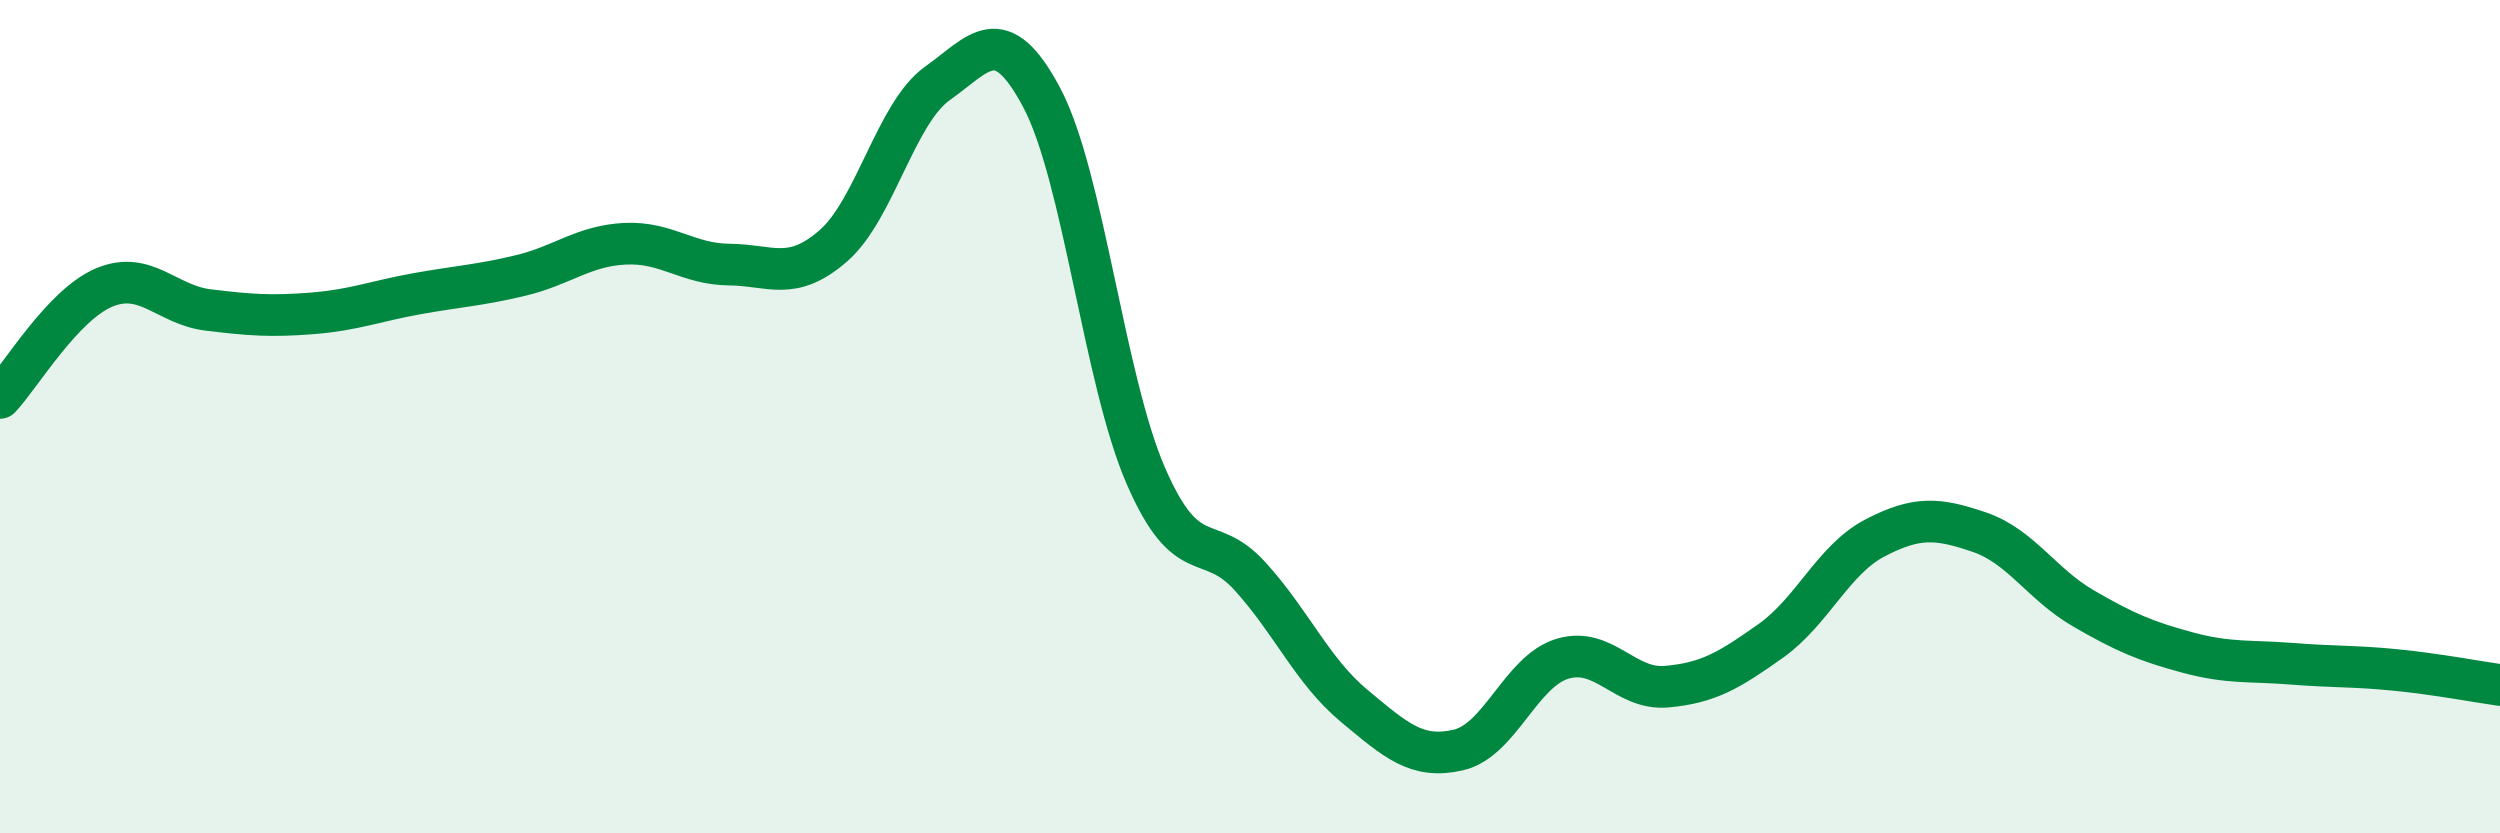
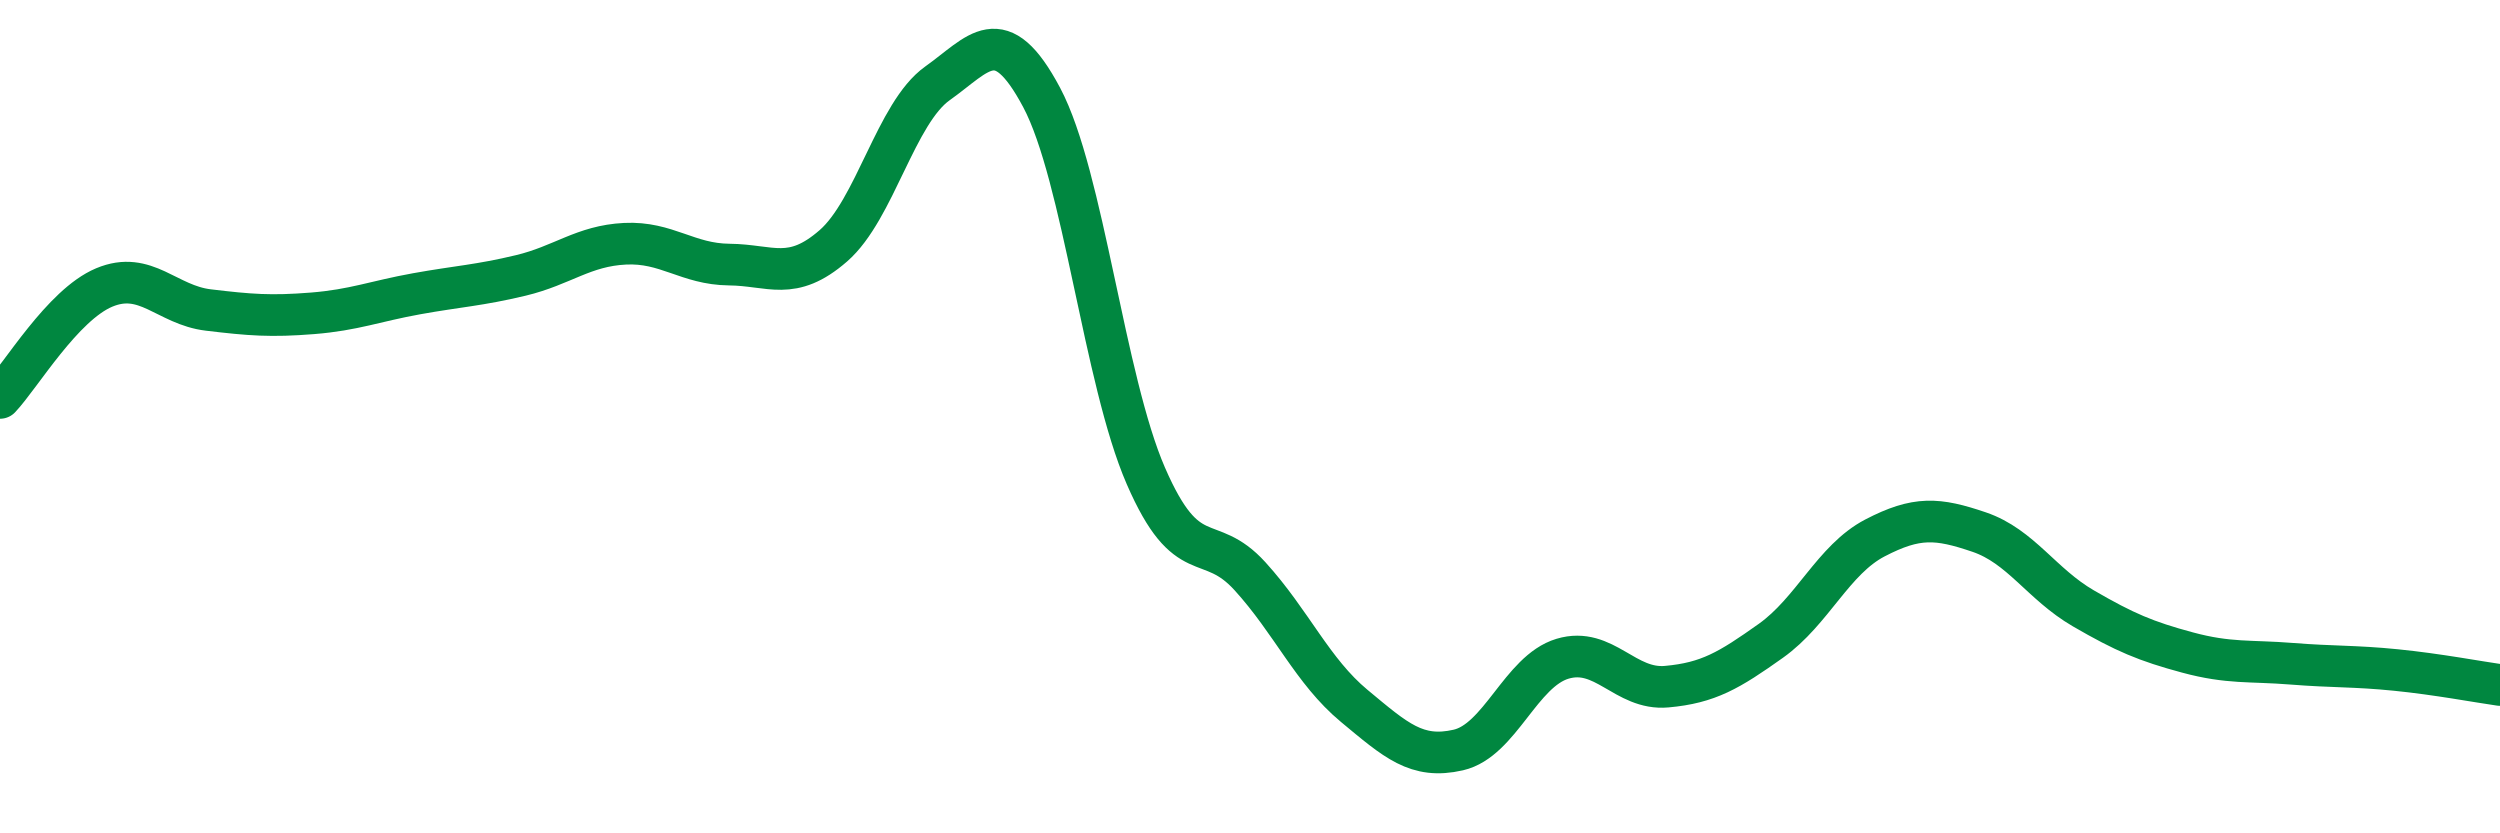
<svg xmlns="http://www.w3.org/2000/svg" width="60" height="20" viewBox="0 0 60 20">
-   <path d="M 0,9.55 C 0.5,9.02 1.5,7.32 2.5,6.9 C 3.5,6.48 4,7.32 5,7.44 C 6,7.56 6.5,7.6 7.5,7.52 C 8.5,7.44 9,7.23 10,7.05 C 11,6.87 11.5,6.85 12.5,6.61 C 13.5,6.37 14,5.9 15,5.85 C 16,5.8 16.5,6.34 17.5,6.35 C 18.5,6.36 19,6.77 20,5.9 C 21,5.03 21.5,2.71 22.5,2 C 23.5,1.29 24,0.46 25,2.34 C 26,4.22 26.5,9.12 27.5,11.42 C 28.5,13.72 29,12.73 30,13.83 C 31,14.93 31.5,16.11 32.5,16.94 C 33.5,17.77 34,18.23 35,18 C 36,17.77 36.5,16.11 37.5,15.81 C 38.5,15.51 39,16.57 40,16.48 C 41,16.39 41.5,16.09 42.5,15.38 C 43.5,14.67 44,13.43 45,12.91 C 46,12.39 46.5,12.43 47.5,12.77 C 48.5,13.11 49,14.02 50,14.6 C 51,15.18 51.5,15.39 52.5,15.66 C 53.5,15.93 54,15.85 55,15.93 C 56,16.01 56.5,15.98 57.5,16.08 C 58.5,16.18 59.5,16.37 60,16.44L60 20L0 20Z" fill="#008740" opacity="0.1" stroke-linecap="round" stroke-linejoin="round" />
  <path d="M 0,9.55 C 0.5,9.02 1.5,7.32 2.5,6.9 C 3.5,6.48 4,7.32 5,7.44 C 6,7.56 6.5,7.6 7.5,7.52 C 8.5,7.44 9,7.23 10,7.05 C 11,6.87 11.5,6.85 12.5,6.61 C 13.5,6.37 14,5.9 15,5.85 C 16,5.8 16.5,6.34 17.5,6.35 C 18.5,6.36 19,6.77 20,5.9 C 21,5.03 21.5,2.71 22.5,2 C 23.5,1.29 24,0.46 25,2.34 C 26,4.22 26.5,9.12 27.5,11.42 C 28.5,13.72 29,12.73 30,13.83 C 31,14.93 31.5,16.11 32.5,16.94 C 33.5,17.77 34,18.23 35,18 C 36,17.77 36.5,16.11 37.5,15.81 C 38.5,15.51 39,16.57 40,16.48 C 41,16.39 41.5,16.09 42.5,15.38 C 43.5,14.67 44,13.43 45,12.91 C 46,12.39 46.5,12.43 47.5,12.77 C 48.5,13.11 49,14.02 50,14.6 C 51,15.18 51.5,15.39 52.5,15.66 C 53.5,15.93 54,15.85 55,15.93 C 56,16.01 56.5,15.98 57.5,16.08 C 58.5,16.18 59.5,16.37 60,16.44" stroke="#008740" stroke-width="1" fill="none" stroke-linecap="round" stroke-linejoin="round" />
</svg>